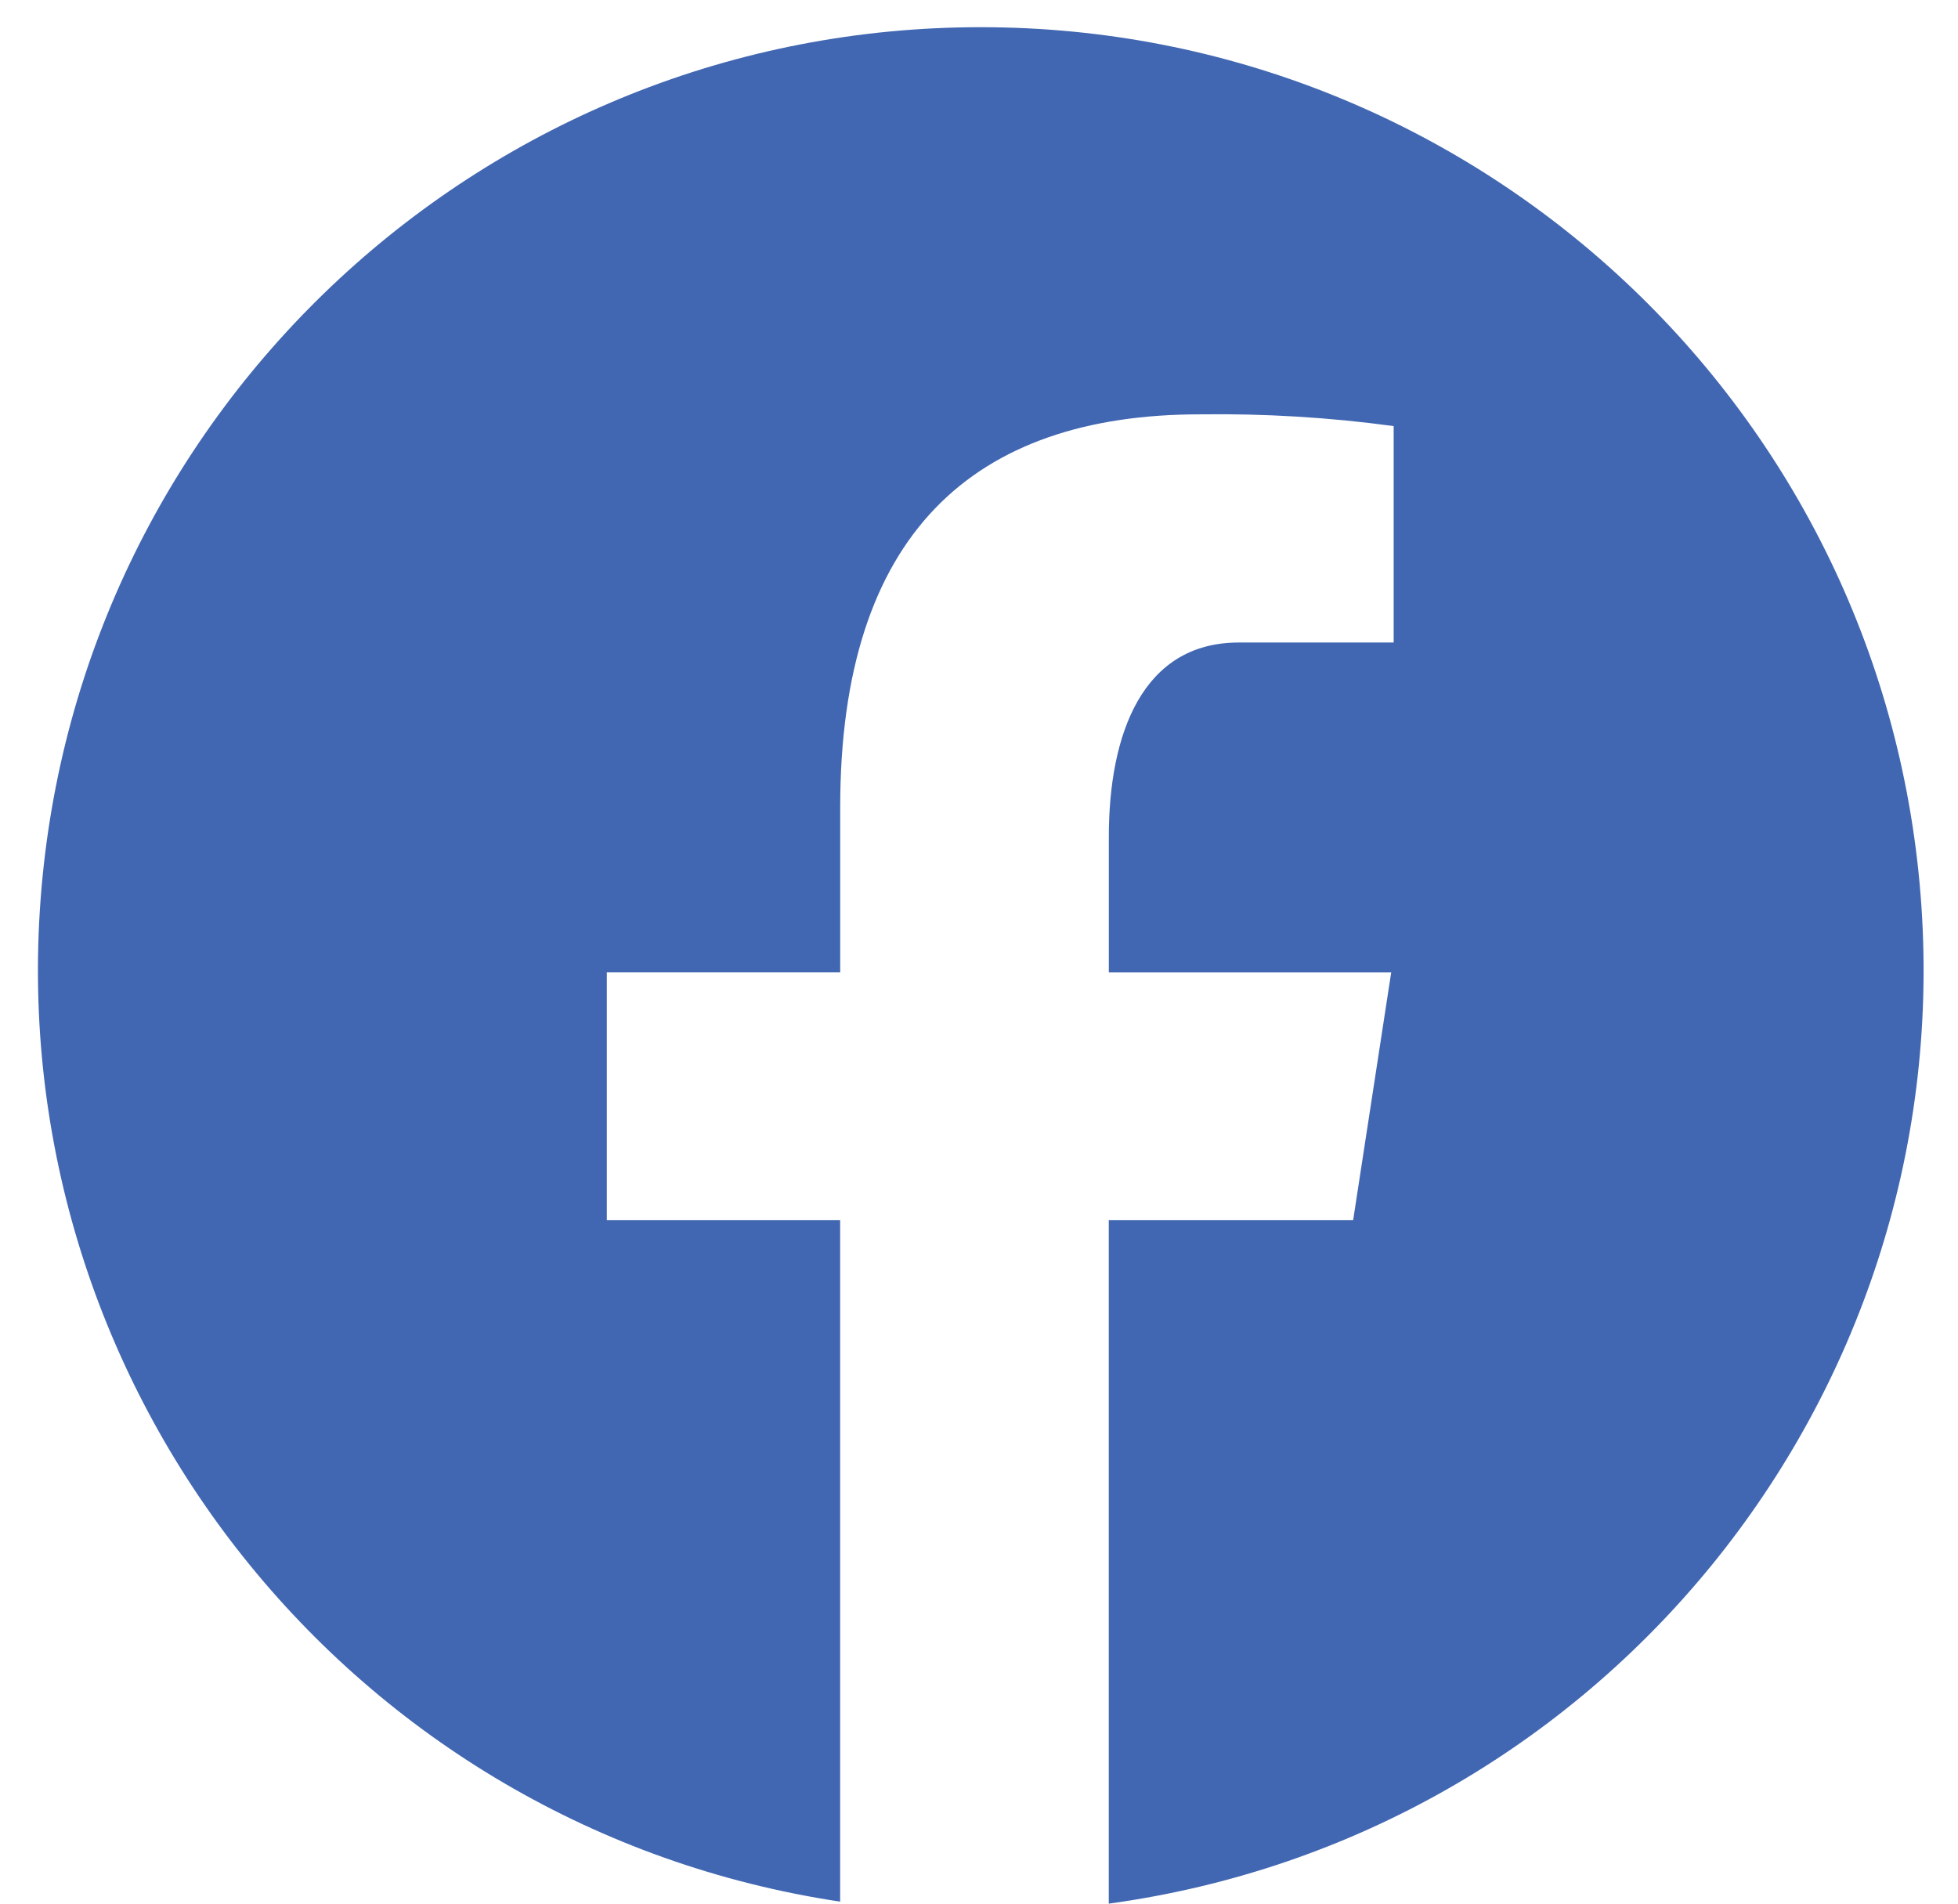
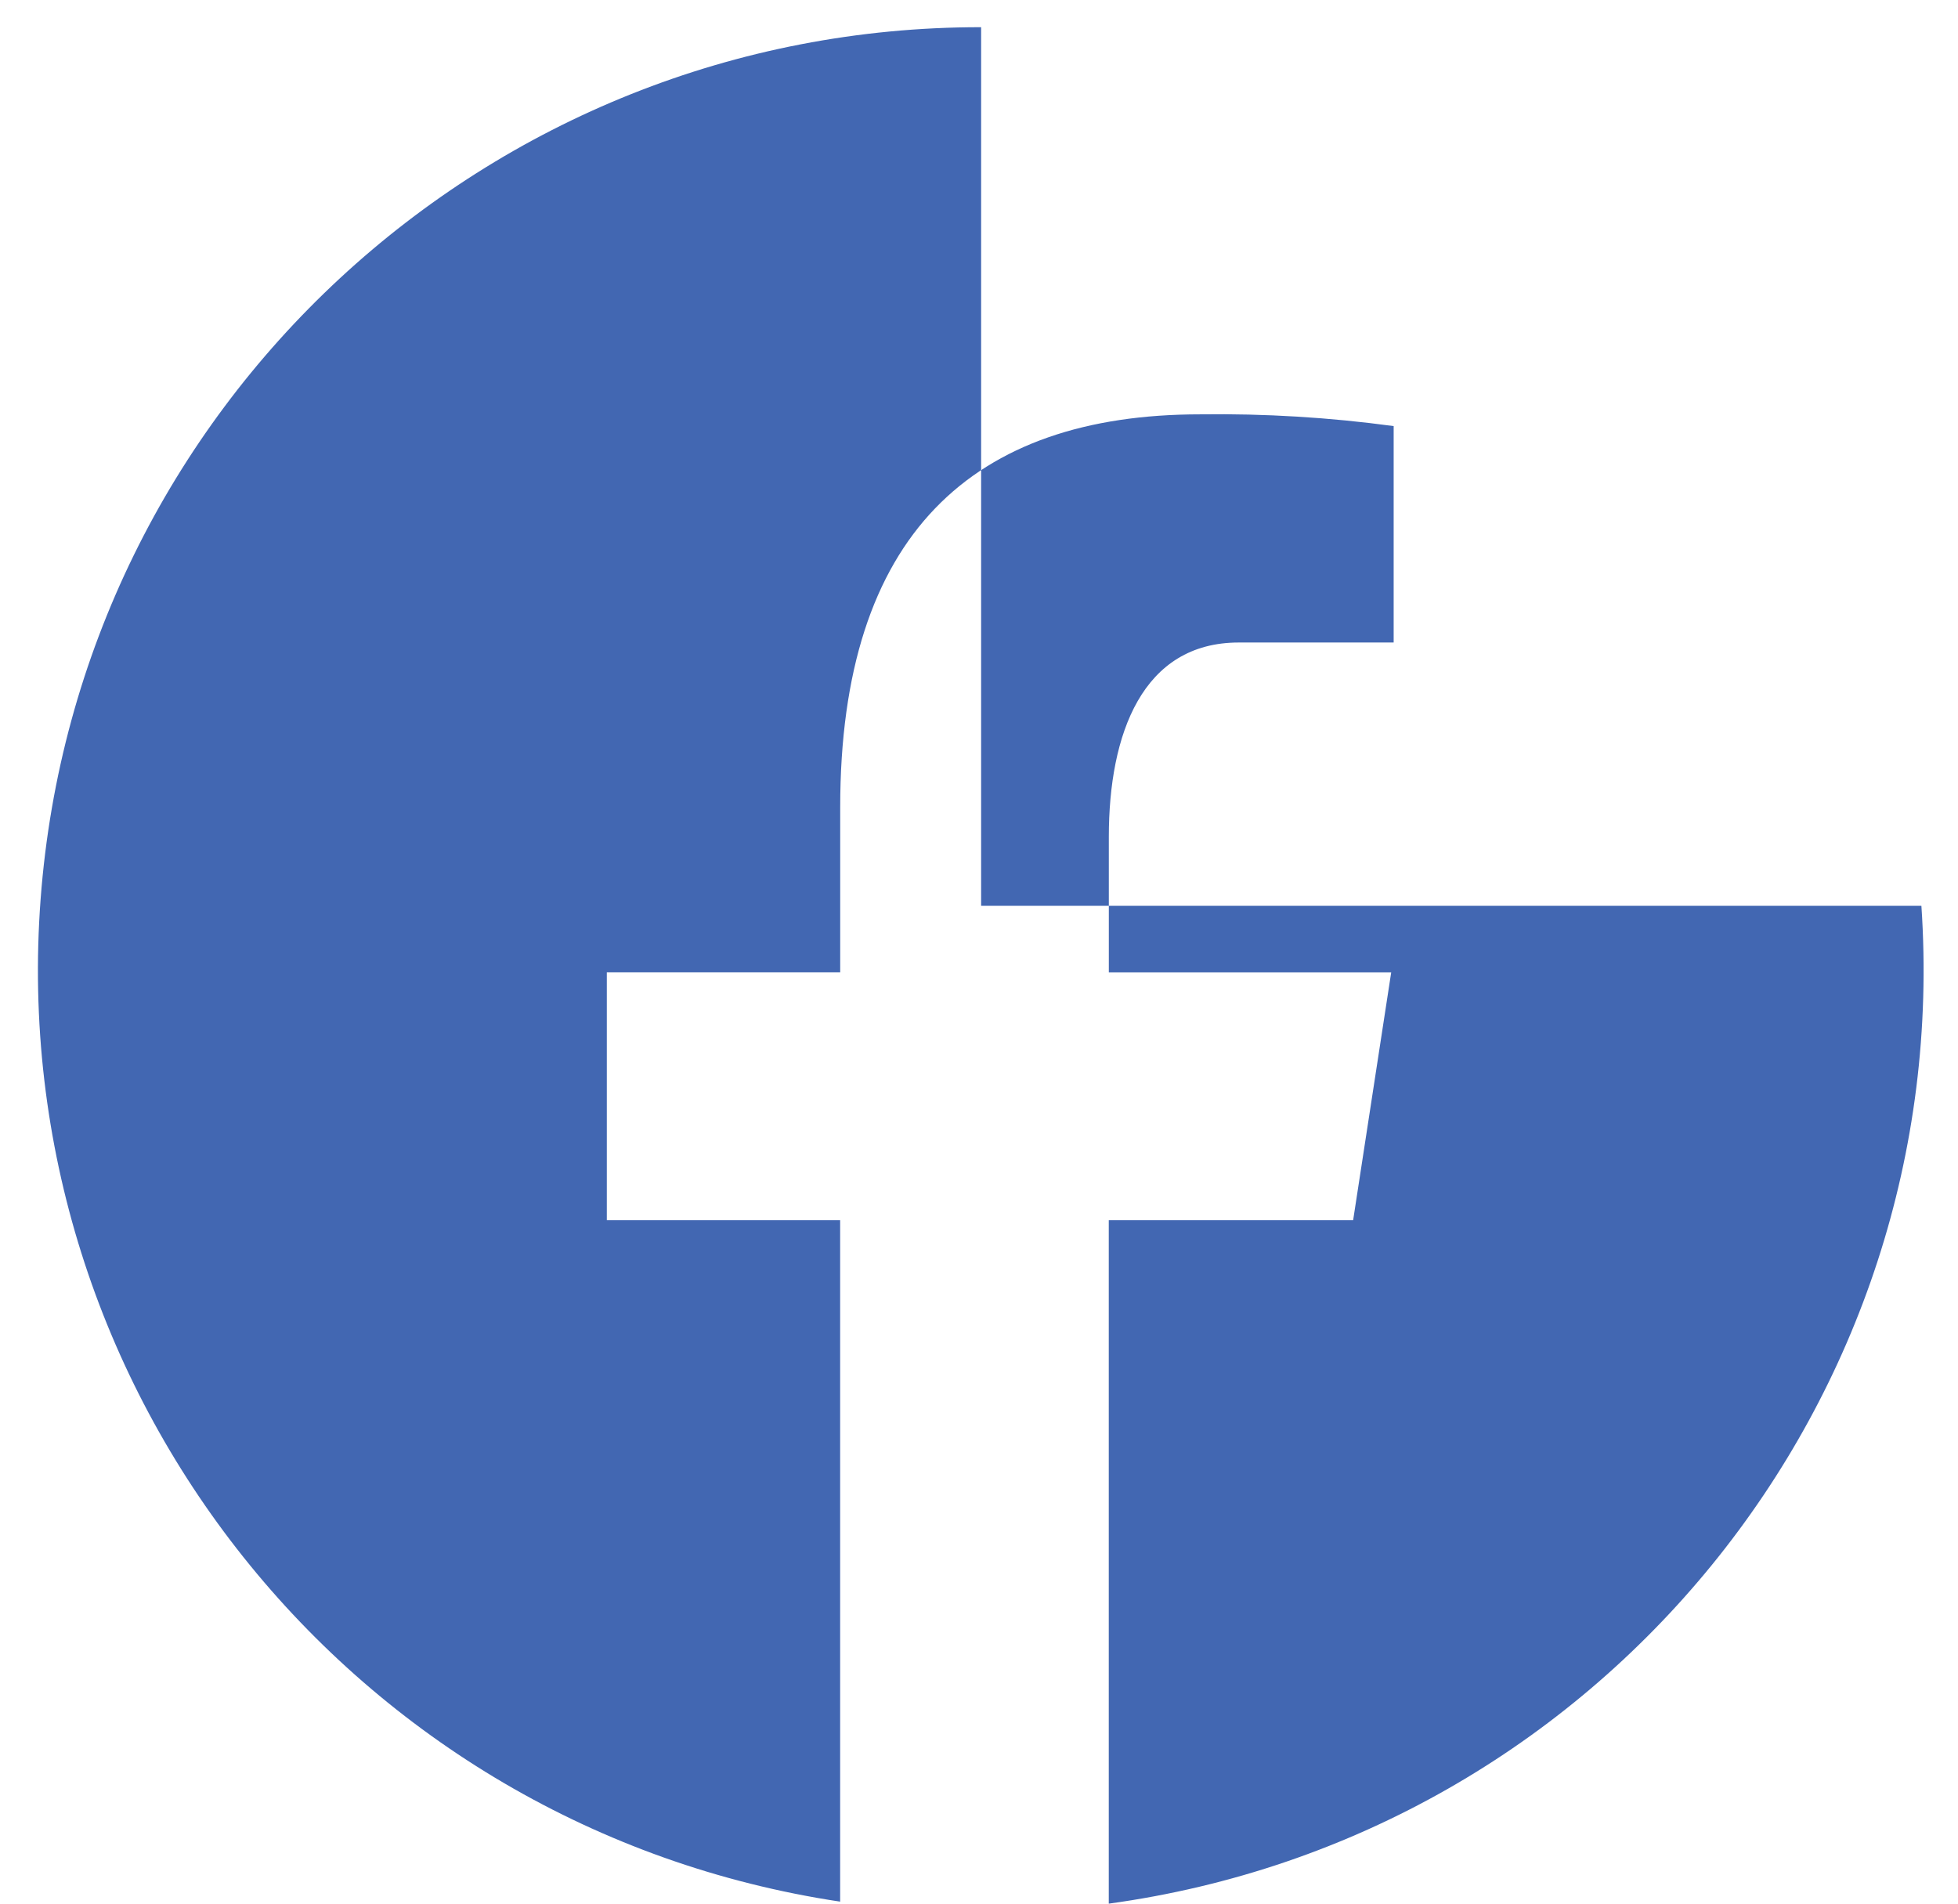
<svg xmlns="http://www.w3.org/2000/svg" width="36" height="35" viewBox="0 0 36 35" fill="none">
-   <path fill-rule="evenodd" clip-rule="evenodd" d="M18.039 0.5C8.968 0.493 1.427 7.483 0.747 16.528C0.066 25.574 6.477 33.613 15.447 34.963L15.447 22.434H11.157V17.876H15.448V14.843C15.448 9.821 17.894 7.618 22.068 7.618C23.257 7.602 24.446 7.674 25.624 7.834L25.624 11.813H22.777C21.006 11.813 20.387 13.492 20.387 15.386V17.877H25.579L24.879 22.434H20.386V35C29.416 33.764 35.945 25.746 35.327 16.654C34.708 7.561 27.153 0.501 18.039 0.5H18.039Z" fill="#4267B2" />
+   <path fill-rule="evenodd" clip-rule="evenodd" d="M18.039 0.5C8.968 0.493 1.427 7.483 0.747 16.528C0.066 25.574 6.477 33.613 15.447 34.963L15.447 22.434H11.157V17.876H15.448V14.843C15.448 9.821 17.894 7.618 22.068 7.618C23.257 7.602 24.446 7.674 25.624 7.834L25.624 11.813H22.777C21.006 11.813 20.387 13.492 20.387 15.386V17.877H25.579L24.879 22.434H20.386V35C29.416 33.764 35.945 25.746 35.327 16.654H18.039Z" fill="#4267B2" />
</svg>